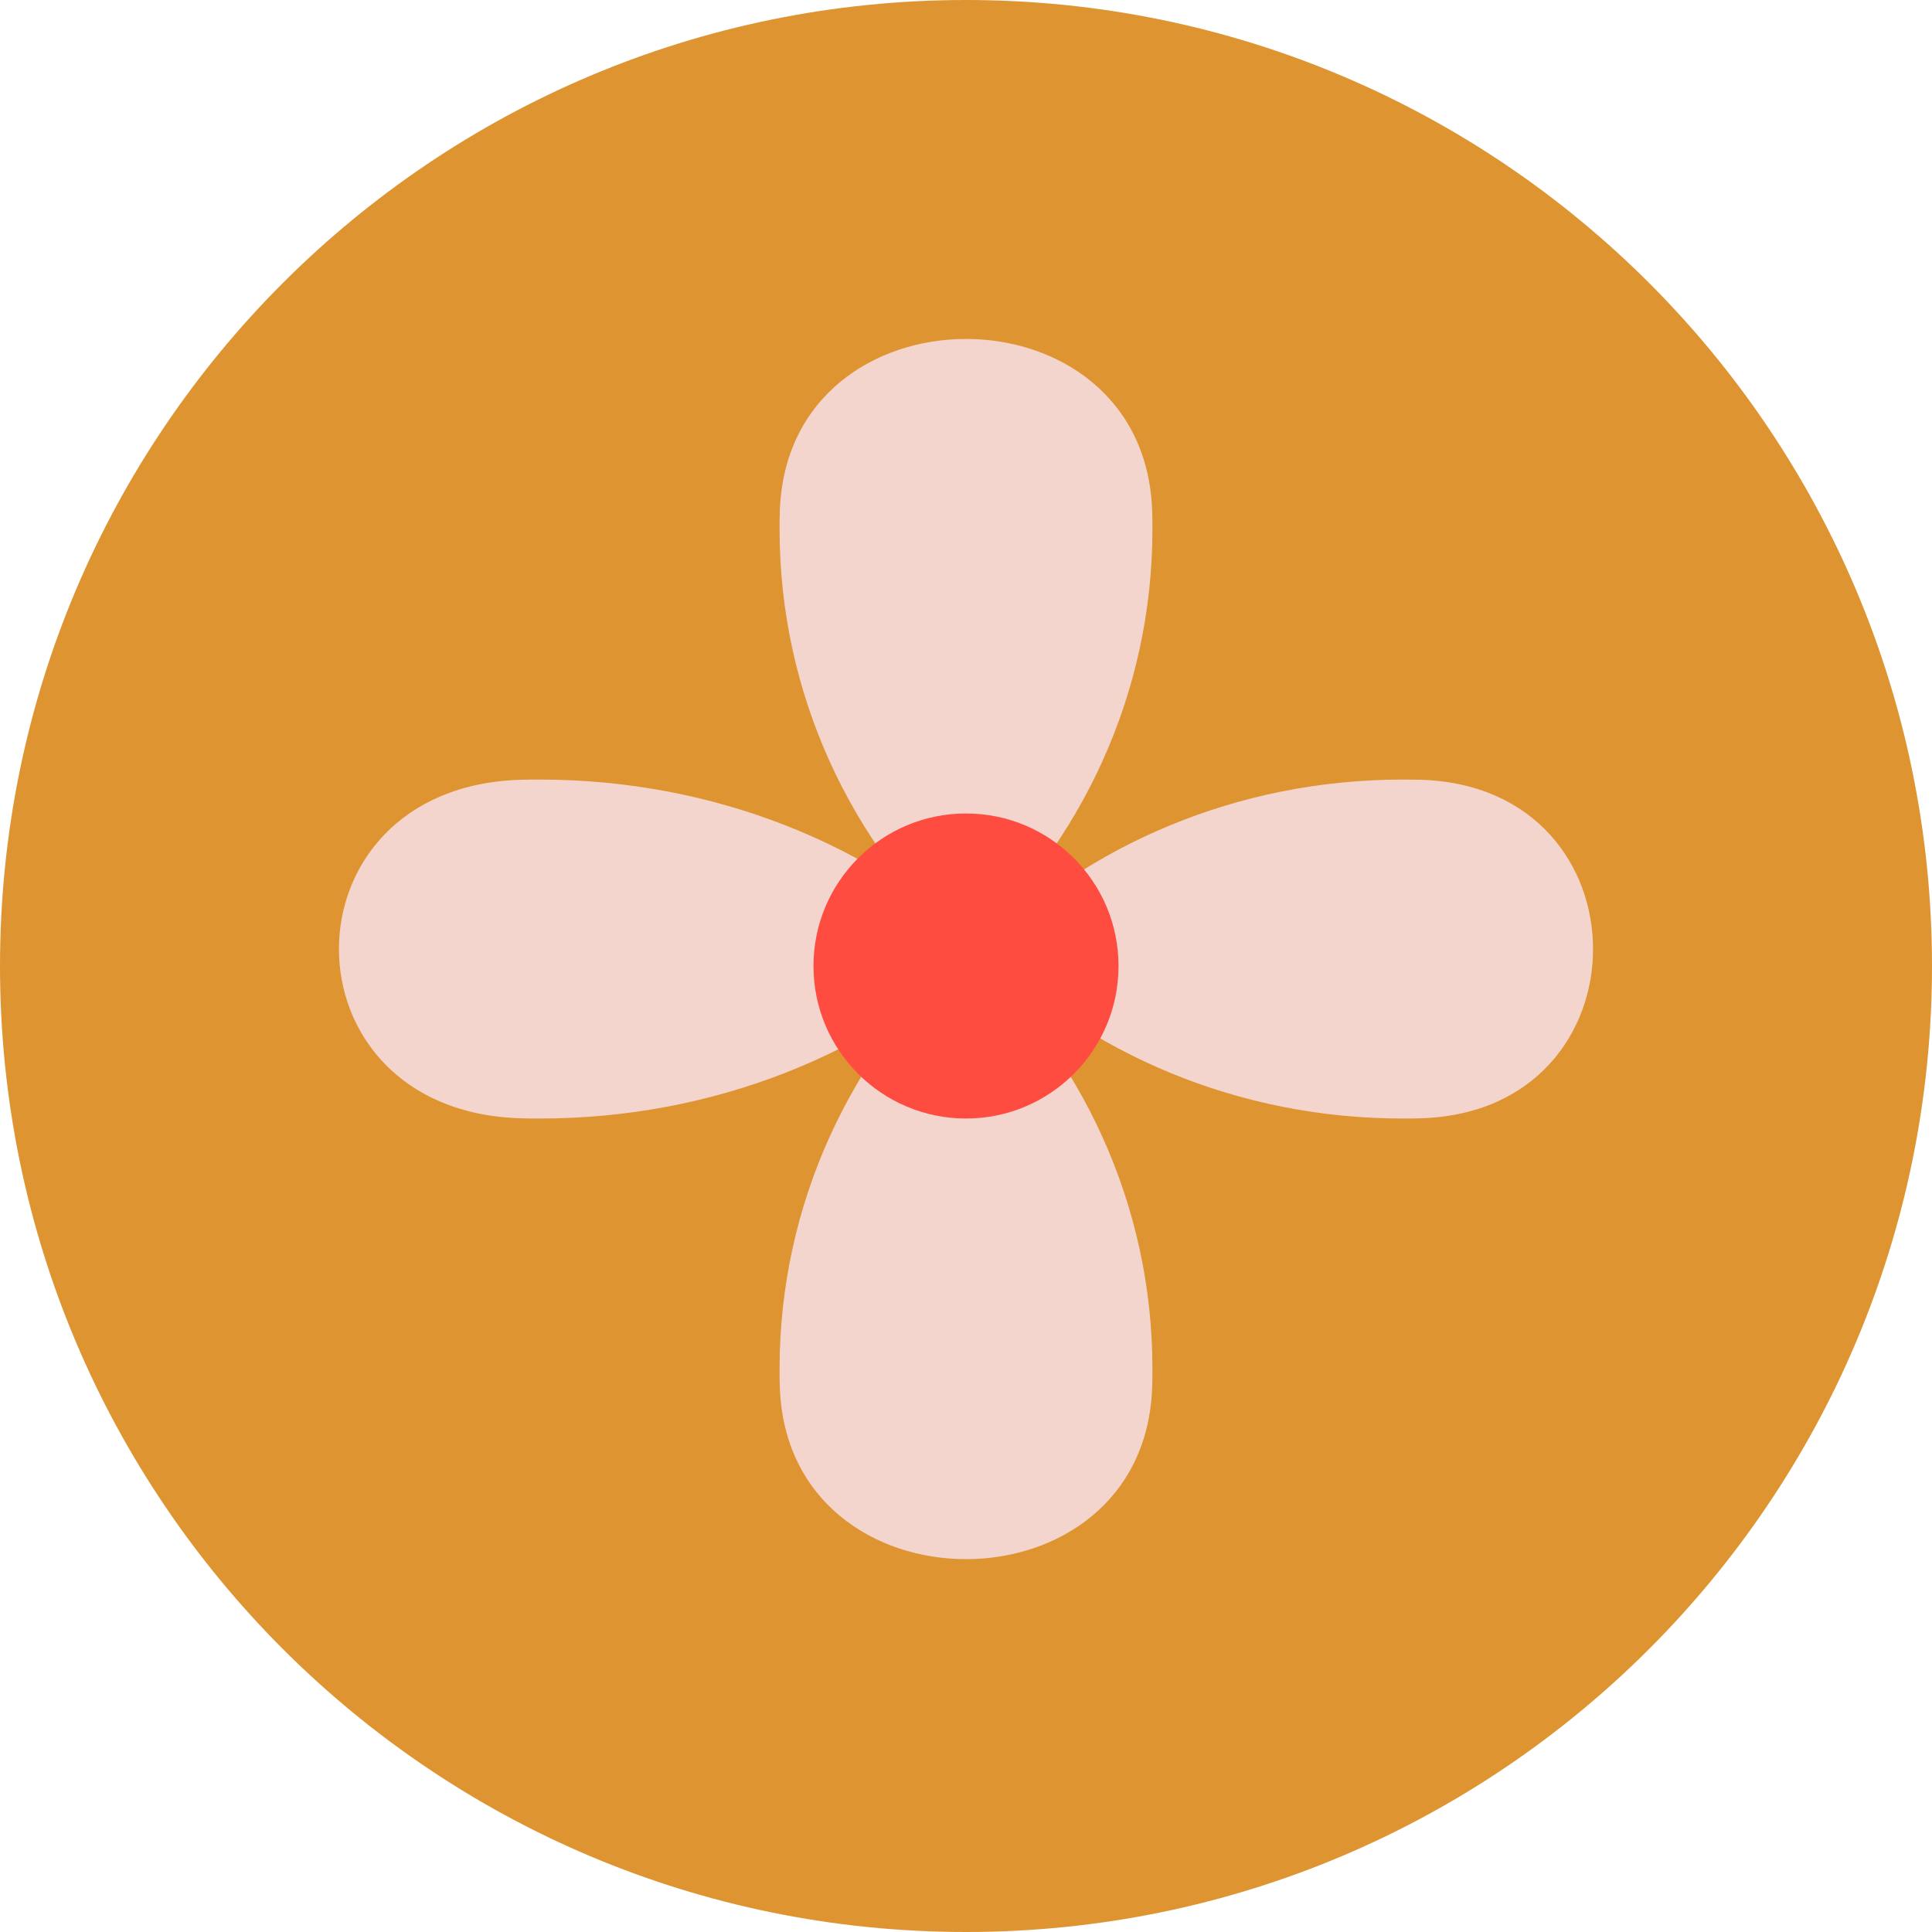
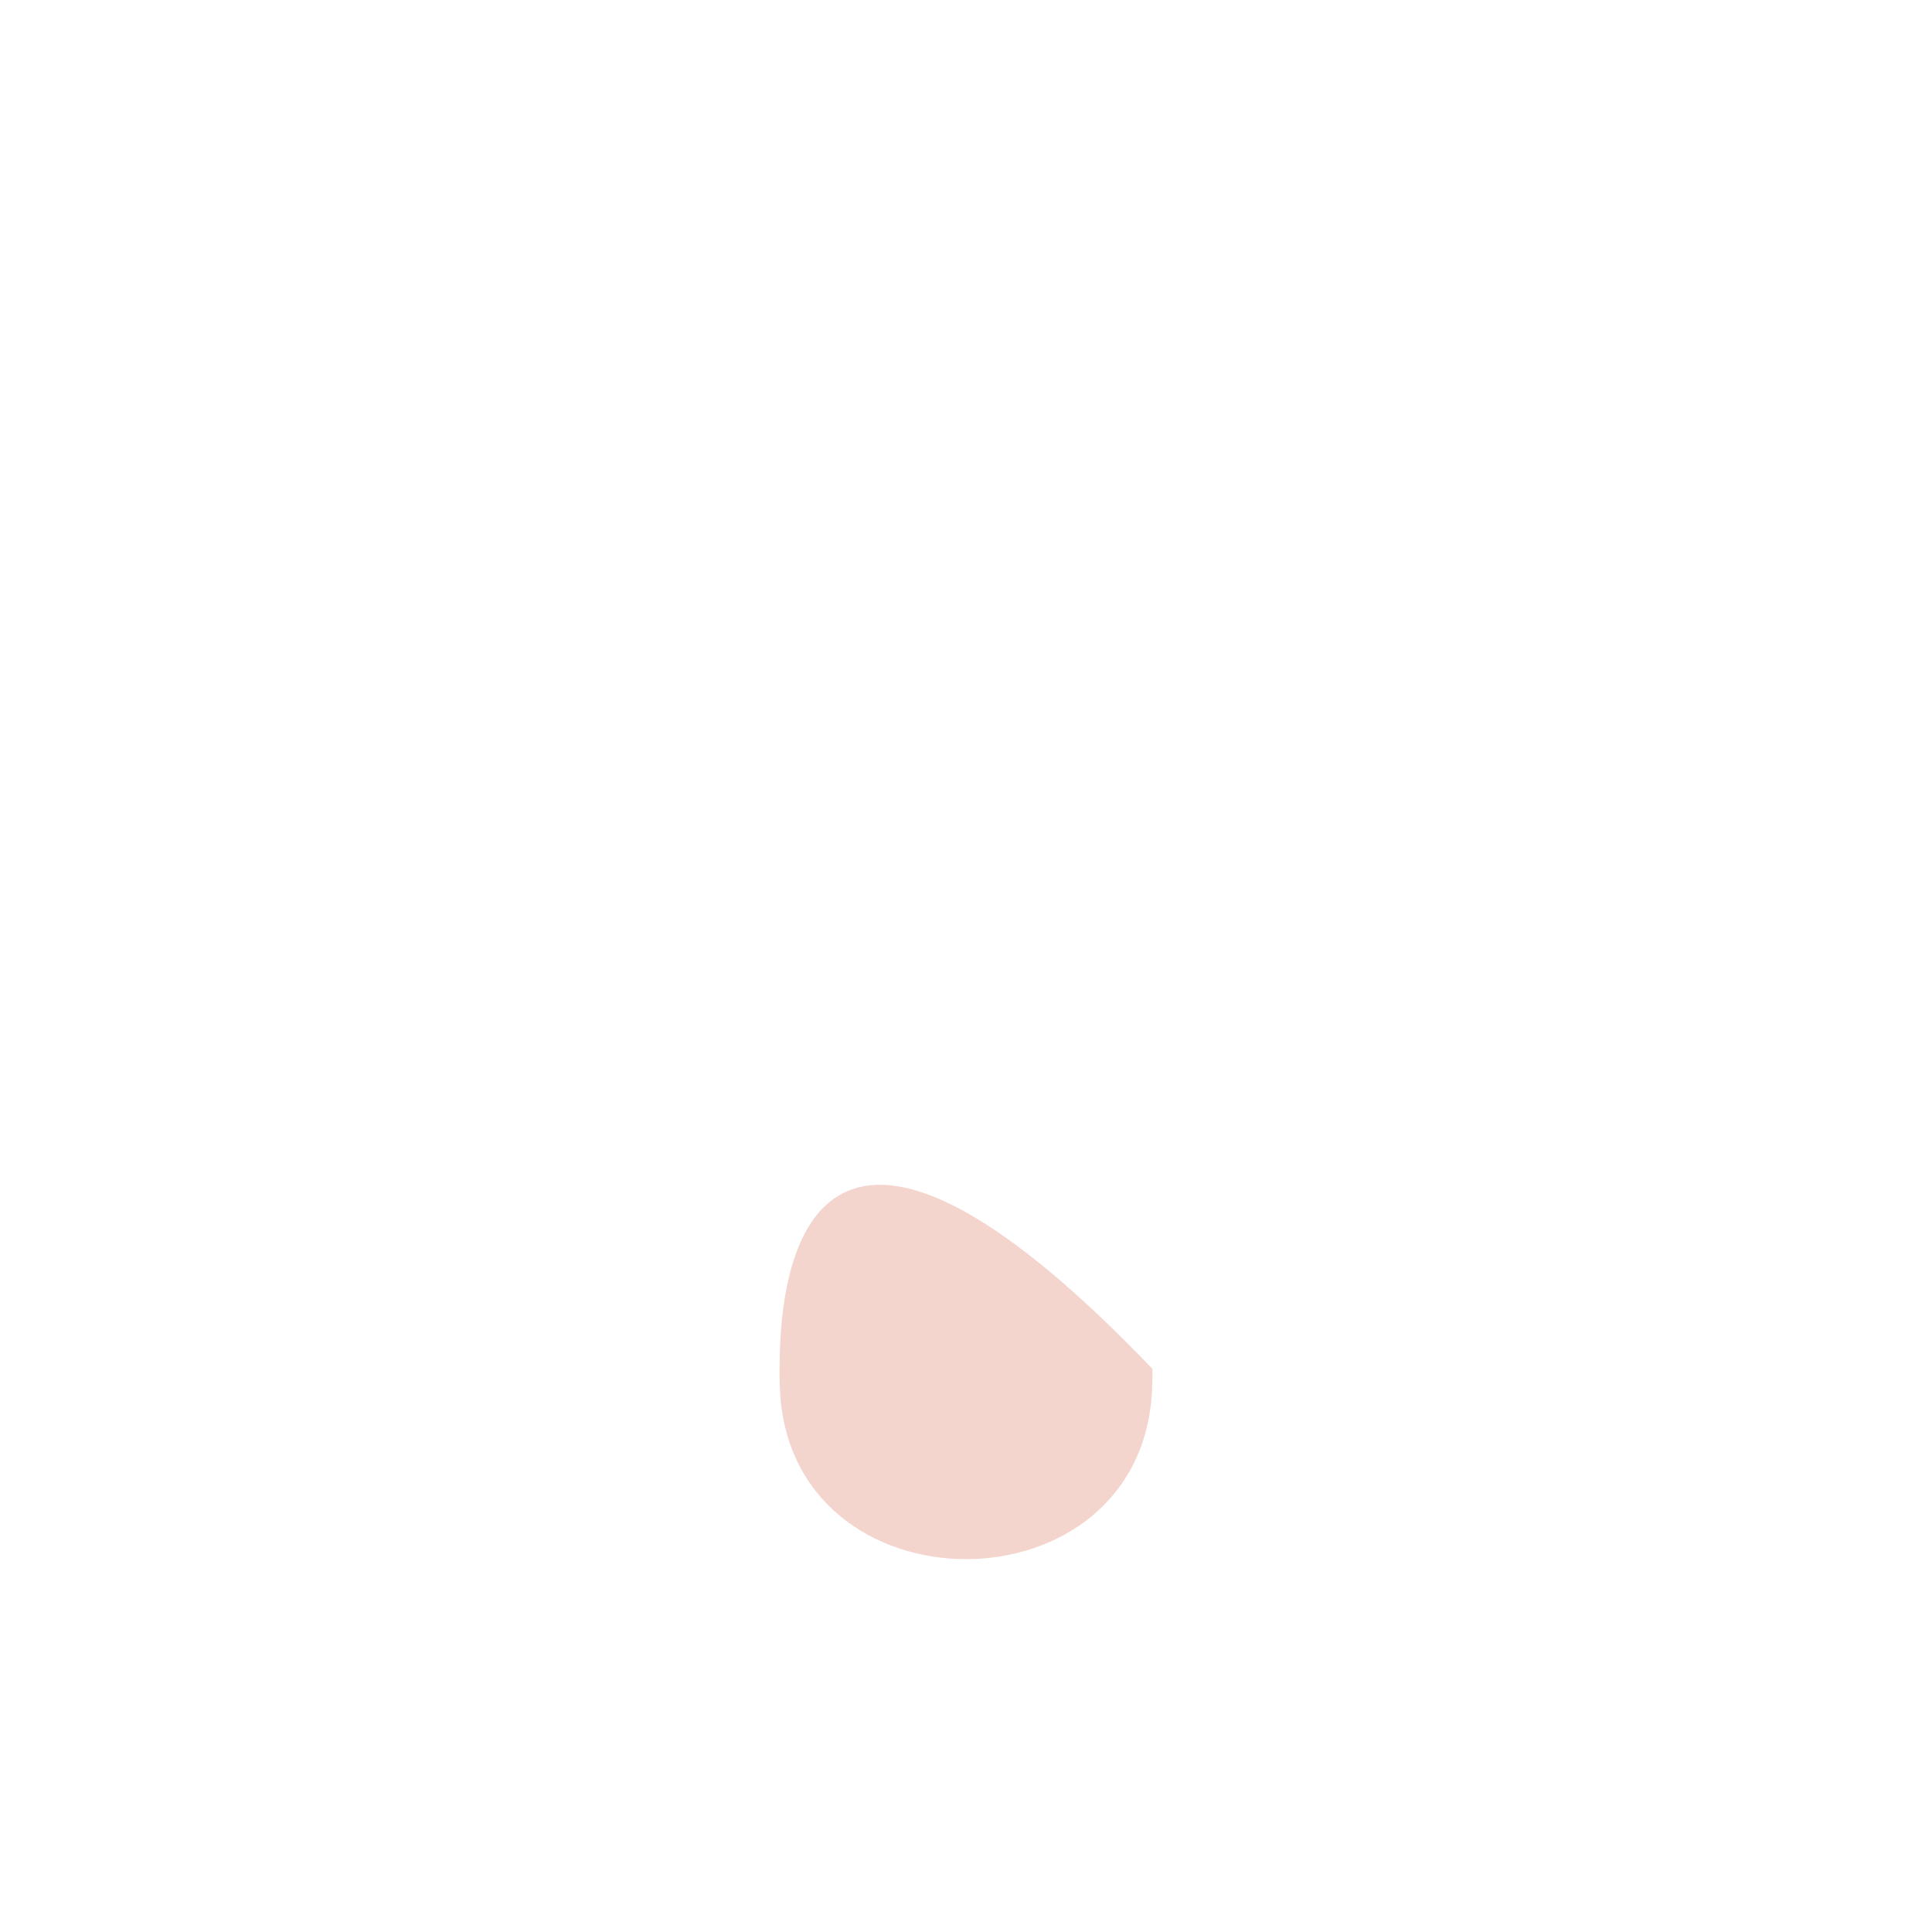
<svg xmlns="http://www.w3.org/2000/svg" width="57" height="57" viewBox="0 0 57 57" fill="none">
-   <path d="M57 28.5C57 44.238 44.241 57 28.5 57C12.759 57 0 44.241 0 28.5C0 12.759 12.759 0 28.5 0C44.241 0 57 12.759 57 28.5Z" fill="#DF9432" />
-   <path d="M23 15.615C23 20.493 25.116 24.891 28.5 28C31.884 24.891 34 20.493 34 15.615C34 15.441 34 15.267 33.993 15.092C33.784 8.303 23.219 8.303 23.007 15.092C23 15.267 23 15.441 23 15.615Z" fill="#F4D5CD" />
-   <path d="M23 40.385C23 40.559 23 40.733 23.007 40.908C23.219 47.697 33.781 47.697 33.993 40.908C34 40.733 34 40.559 34 40.385C34 35.507 31.884 31.109 28.5 28C25.116 31.109 23 35.507 23 40.385Z" fill="#F4D5CD" />
-   <path d="M41.385 23C36.507 23 32.109 24.924 29 28C32.109 31.076 36.507 33 41.385 33C41.559 33 41.733 33 41.908 32.993C48.697 32.804 48.697 23.199 41.908 23.006C41.733 23.003 41.559 23 41.385 23Z" fill="#F4D5CD" />
-   <path d="M15.927 23C15.743 23 15.559 23 15.375 23.006C8.208 23.199 8.208 32.801 15.375 32.993C15.559 33 15.743 33 15.927 33C21.076 33 25.718 31.076 29 28C25.718 24.924 21.076 23 15.927 23Z" fill="#F4D5CD" />
-   <path d="M33 28.5C33 30.986 30.986 33 28.5 33C26.014 33 24 30.986 24 28.5C24 26.014 26.014 24 28.5 24C30.986 24 33 26.014 33 28.5Z" fill="#FF4C40" />
+   <path d="M23 40.385C23 40.559 23 40.733 23.007 40.908C23.219 47.697 33.781 47.697 33.993 40.908C34 40.733 34 40.559 34 40.385C25.116 31.109 23 35.507 23 40.385Z" fill="#F4D5CD" />
</svg>